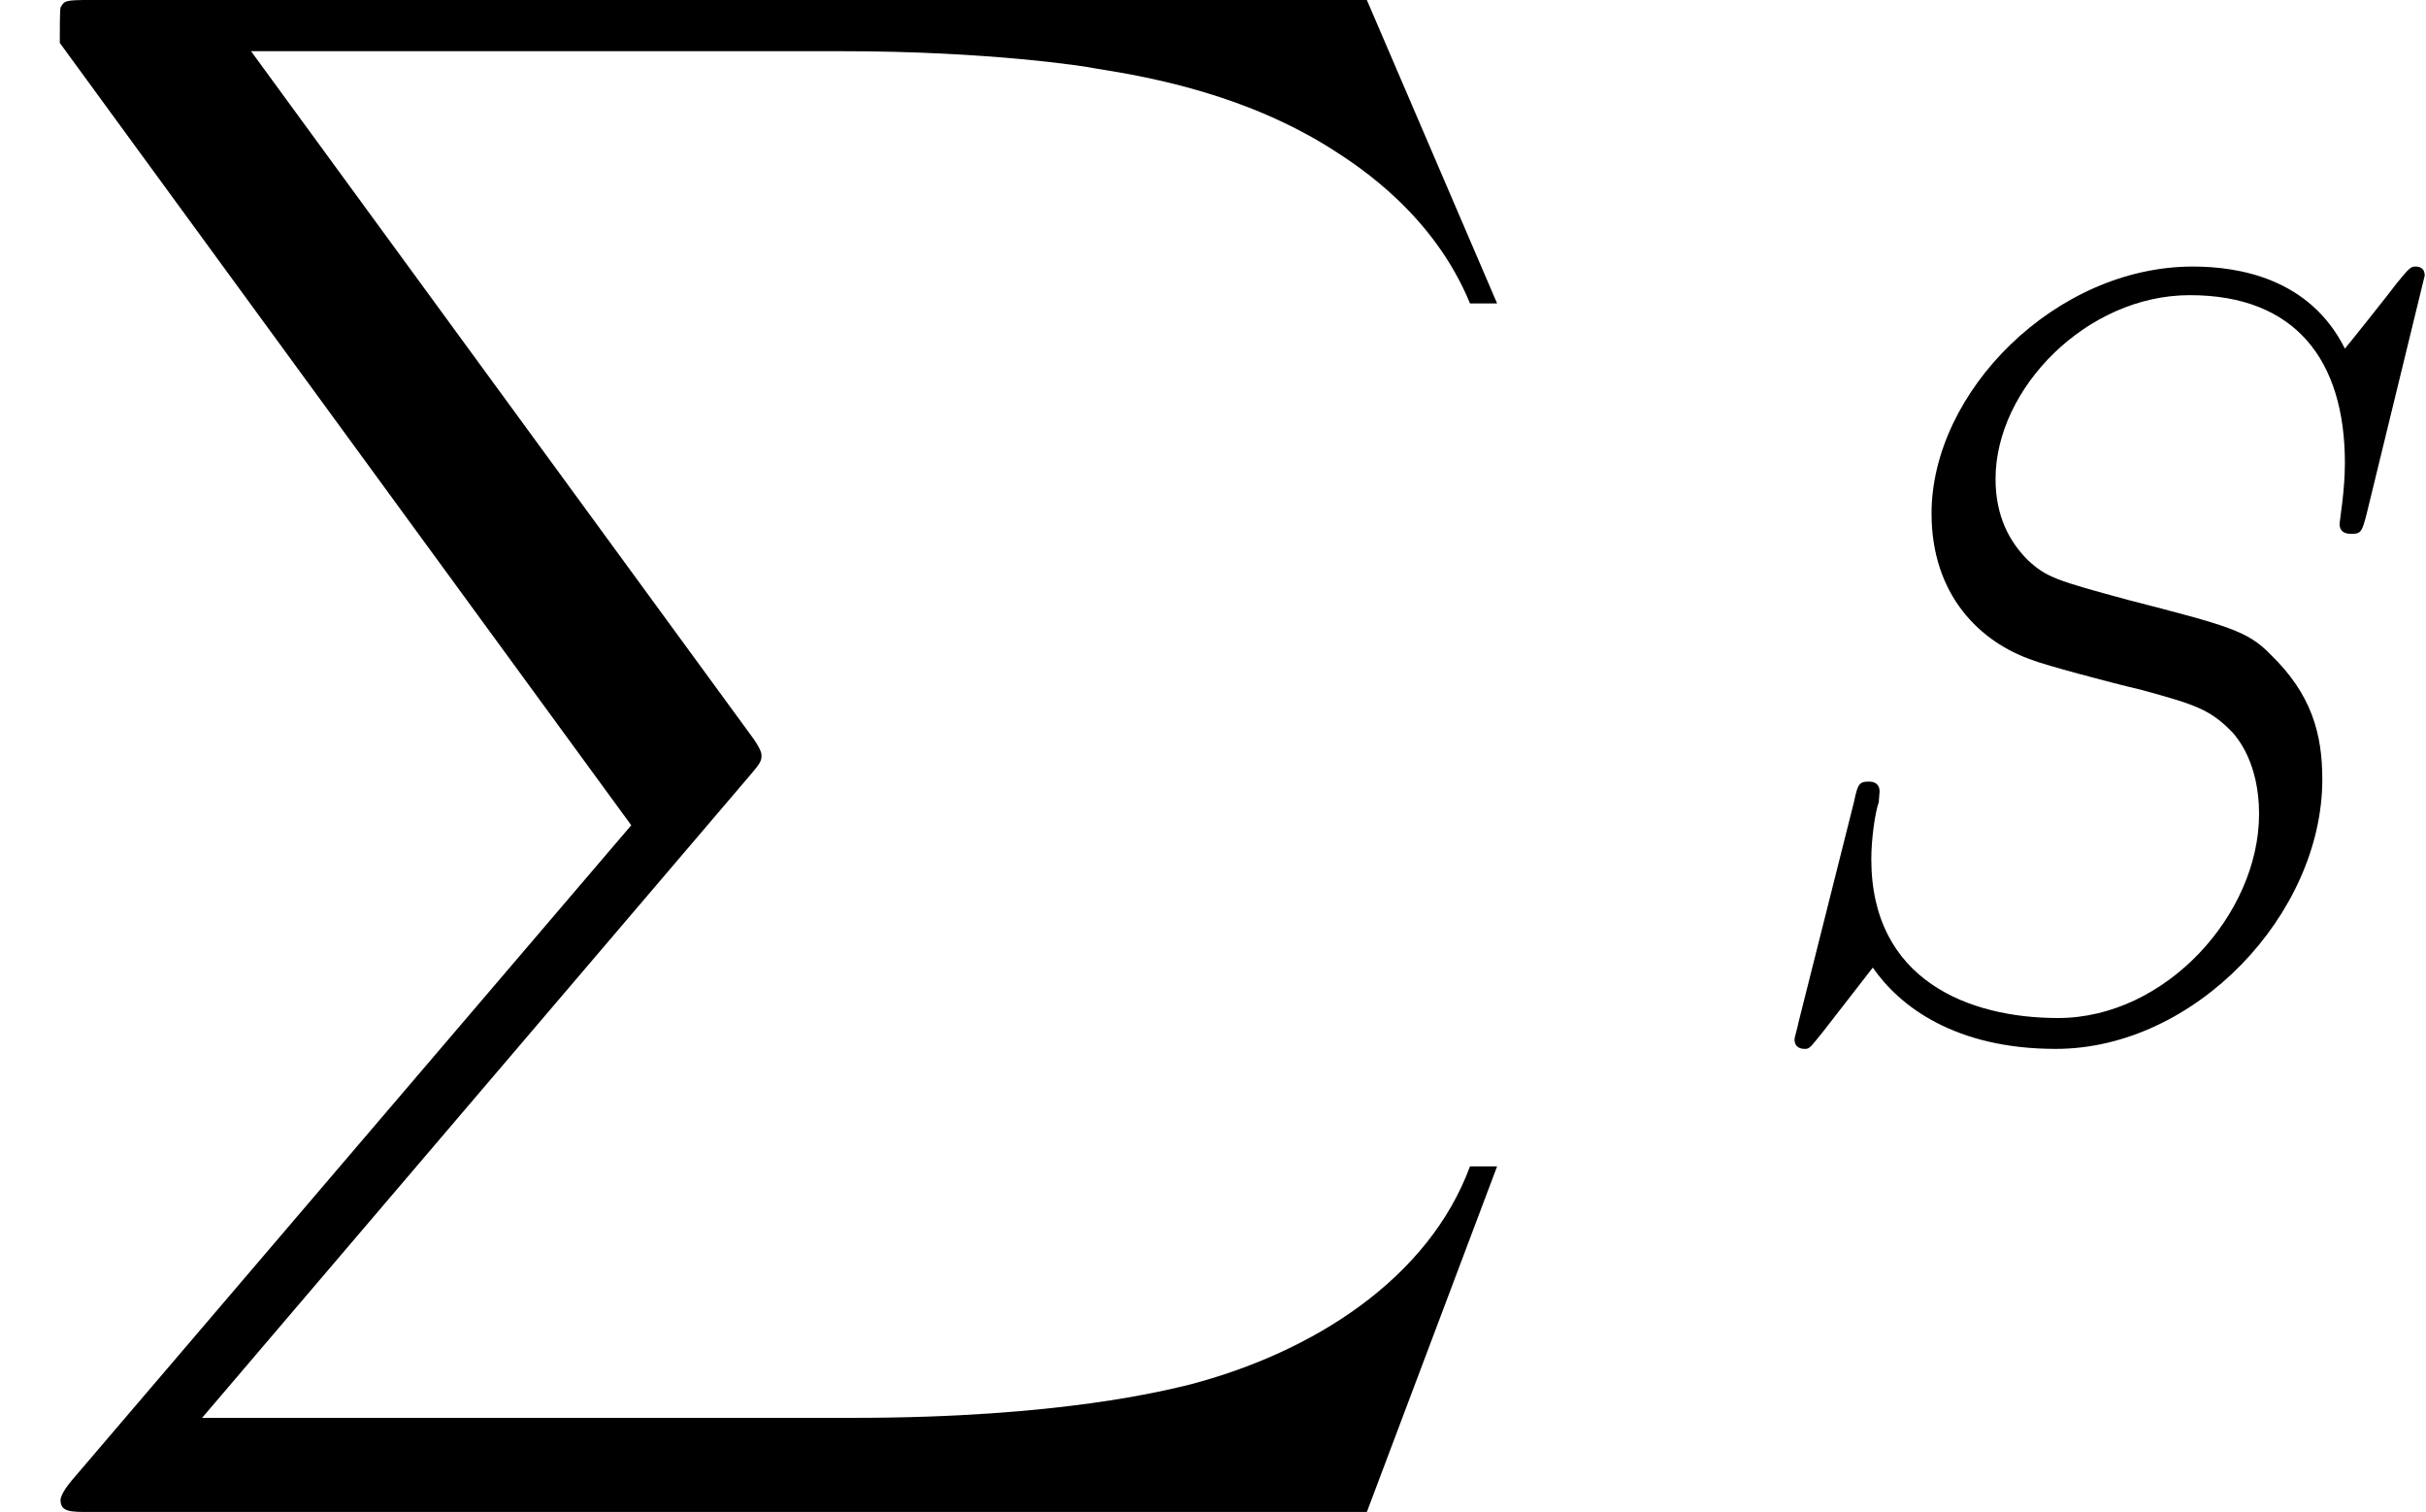
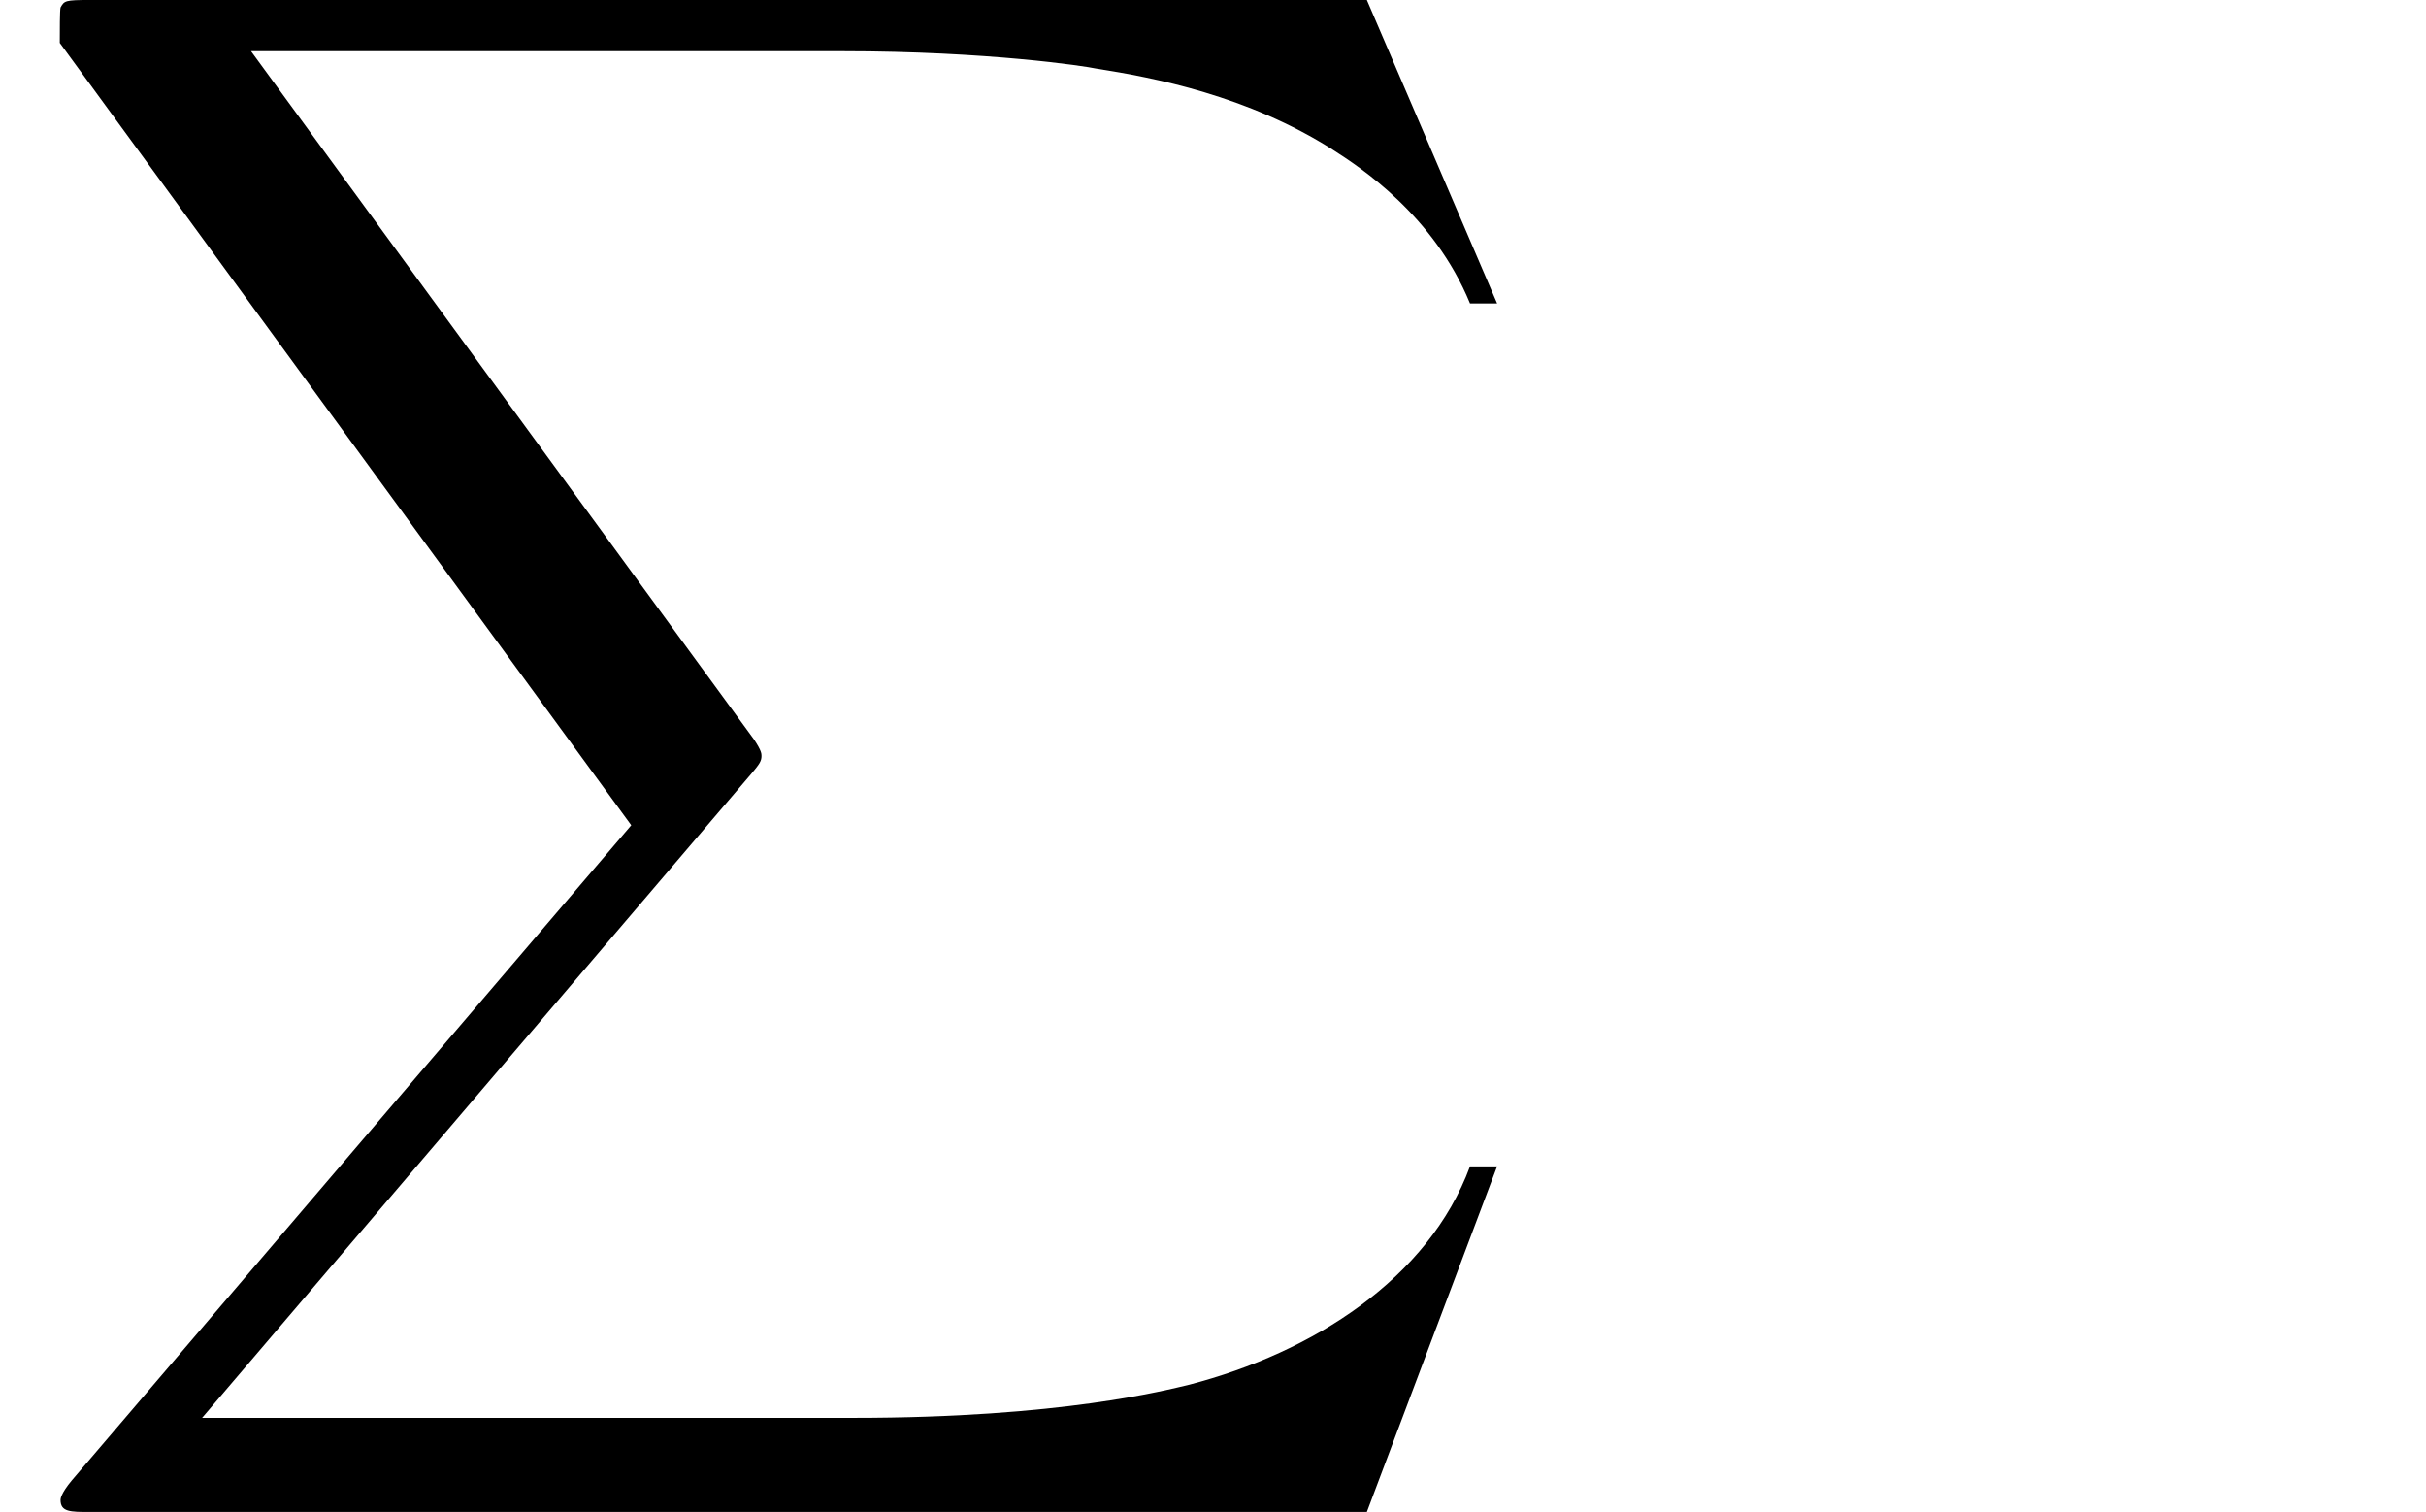
<svg xmlns="http://www.w3.org/2000/svg" xmlns:xlink="http://www.w3.org/1999/xlink" version="1.1" width="36.41pt" height="22.69pt" viewBox="-.23 -.23 36.41 22.69">
  <defs>
-     <path id="g1-83" d="M9.10-9.97C9.10-10.09 9.00-10.09 8.98-10.09C8.92-10.09 8.90-10.08 8.73-9.87C8.65-9.76 8.06-9.02 8.04-9.00C7.57-9.94 6.62-10.09 6.02-10.09C4.20-10.09 2.55-8.43 2.55-6.81C2.55-5.73 3.19-5.10 3.90-4.86C4.05-4.80 4.90-4.57 5.33-4.47C6.06-4.27 6.25-4.21 6.55-3.90C6.61-3.83 6.90-3.50 6.90-2.82C6.90-1.49 5.66-.11 4.23-.11C3.05-.11 1.75-.61 1.75-2.22C1.75-2.49 1.80-2.84 1.85-2.98C1.85-3.02 1.86-3.09 1.86-3.12C1.86-3.18 1.83-3.25 1.72-3.25C1.59-3.25 1.57-3.22 1.52-2.98L.78-.04C.78-.02 .73 .15 .73 .17C.73 .30 .84 .30 .87 .30C.93 .30 .94 .28 1.11 .07L1.77-.78C2.12-.27 2.86 .30 4.20 .30C6.05 .30 7.74-1.49 7.74-3.28C7.74-3.88 7.60-4.41 7.05-4.94C6.75-5.25 6.49-5.32 5.17-5.66C4.21-5.92 4.08-5.96 3.83-6.19C3.58-6.44 3.40-6.78 3.40-7.27C3.40-8.47 4.61-9.71 5.98-9.71C7.38-9.71 8.04-8.85 8.04-7.48C8.04-7.11 7.97-6.72 7.97-6.67C7.97-6.54 8.09-6.54 8.13-6.54C8.26-6.54 8.27-6.58 8.33-6.81L9.10-9.97Z" />
    <path id="g0-88" d="M18.16 20.08L19.89 15.49H19.53C18.98 16.98 17.45 17.96 15.80 18.39C15.50 18.46 14.10 18.83 11.34 18.83H2.69L9.99 10.27C10.09 10.15 10.12 10.11 10.12 10.04C10.12 10.01 10.12 9.97 10.02 9.82L3.34 .68H11.20C13.12 .68 14.43 .88 14.56 .91C15.33 1.03 16.58 1.27 17.71 1.99C18.07 2.22 19.05 2.86 19.53 4.03H19.89L18.16 0H1.20C.87 0 .86 .01 .81 .10C.80 .14 .80 .41 .80 .57L8.39 10.96L.96 19.66C.81 19.84 .81 19.91 .81 19.92C.81 20.08 .94 20.08 1.20 20.08H18.16Z" />
  </defs>
  <g id="page1" transform="matrix(1.13 0 0 1.13 -63.98 -62.64)">
    <use x="56.41" y="55.23" xlink:href="#g0-88" />
    <use x="79.52" y="68.86" xlink:href="#g1-83" />
  </g>
</svg>